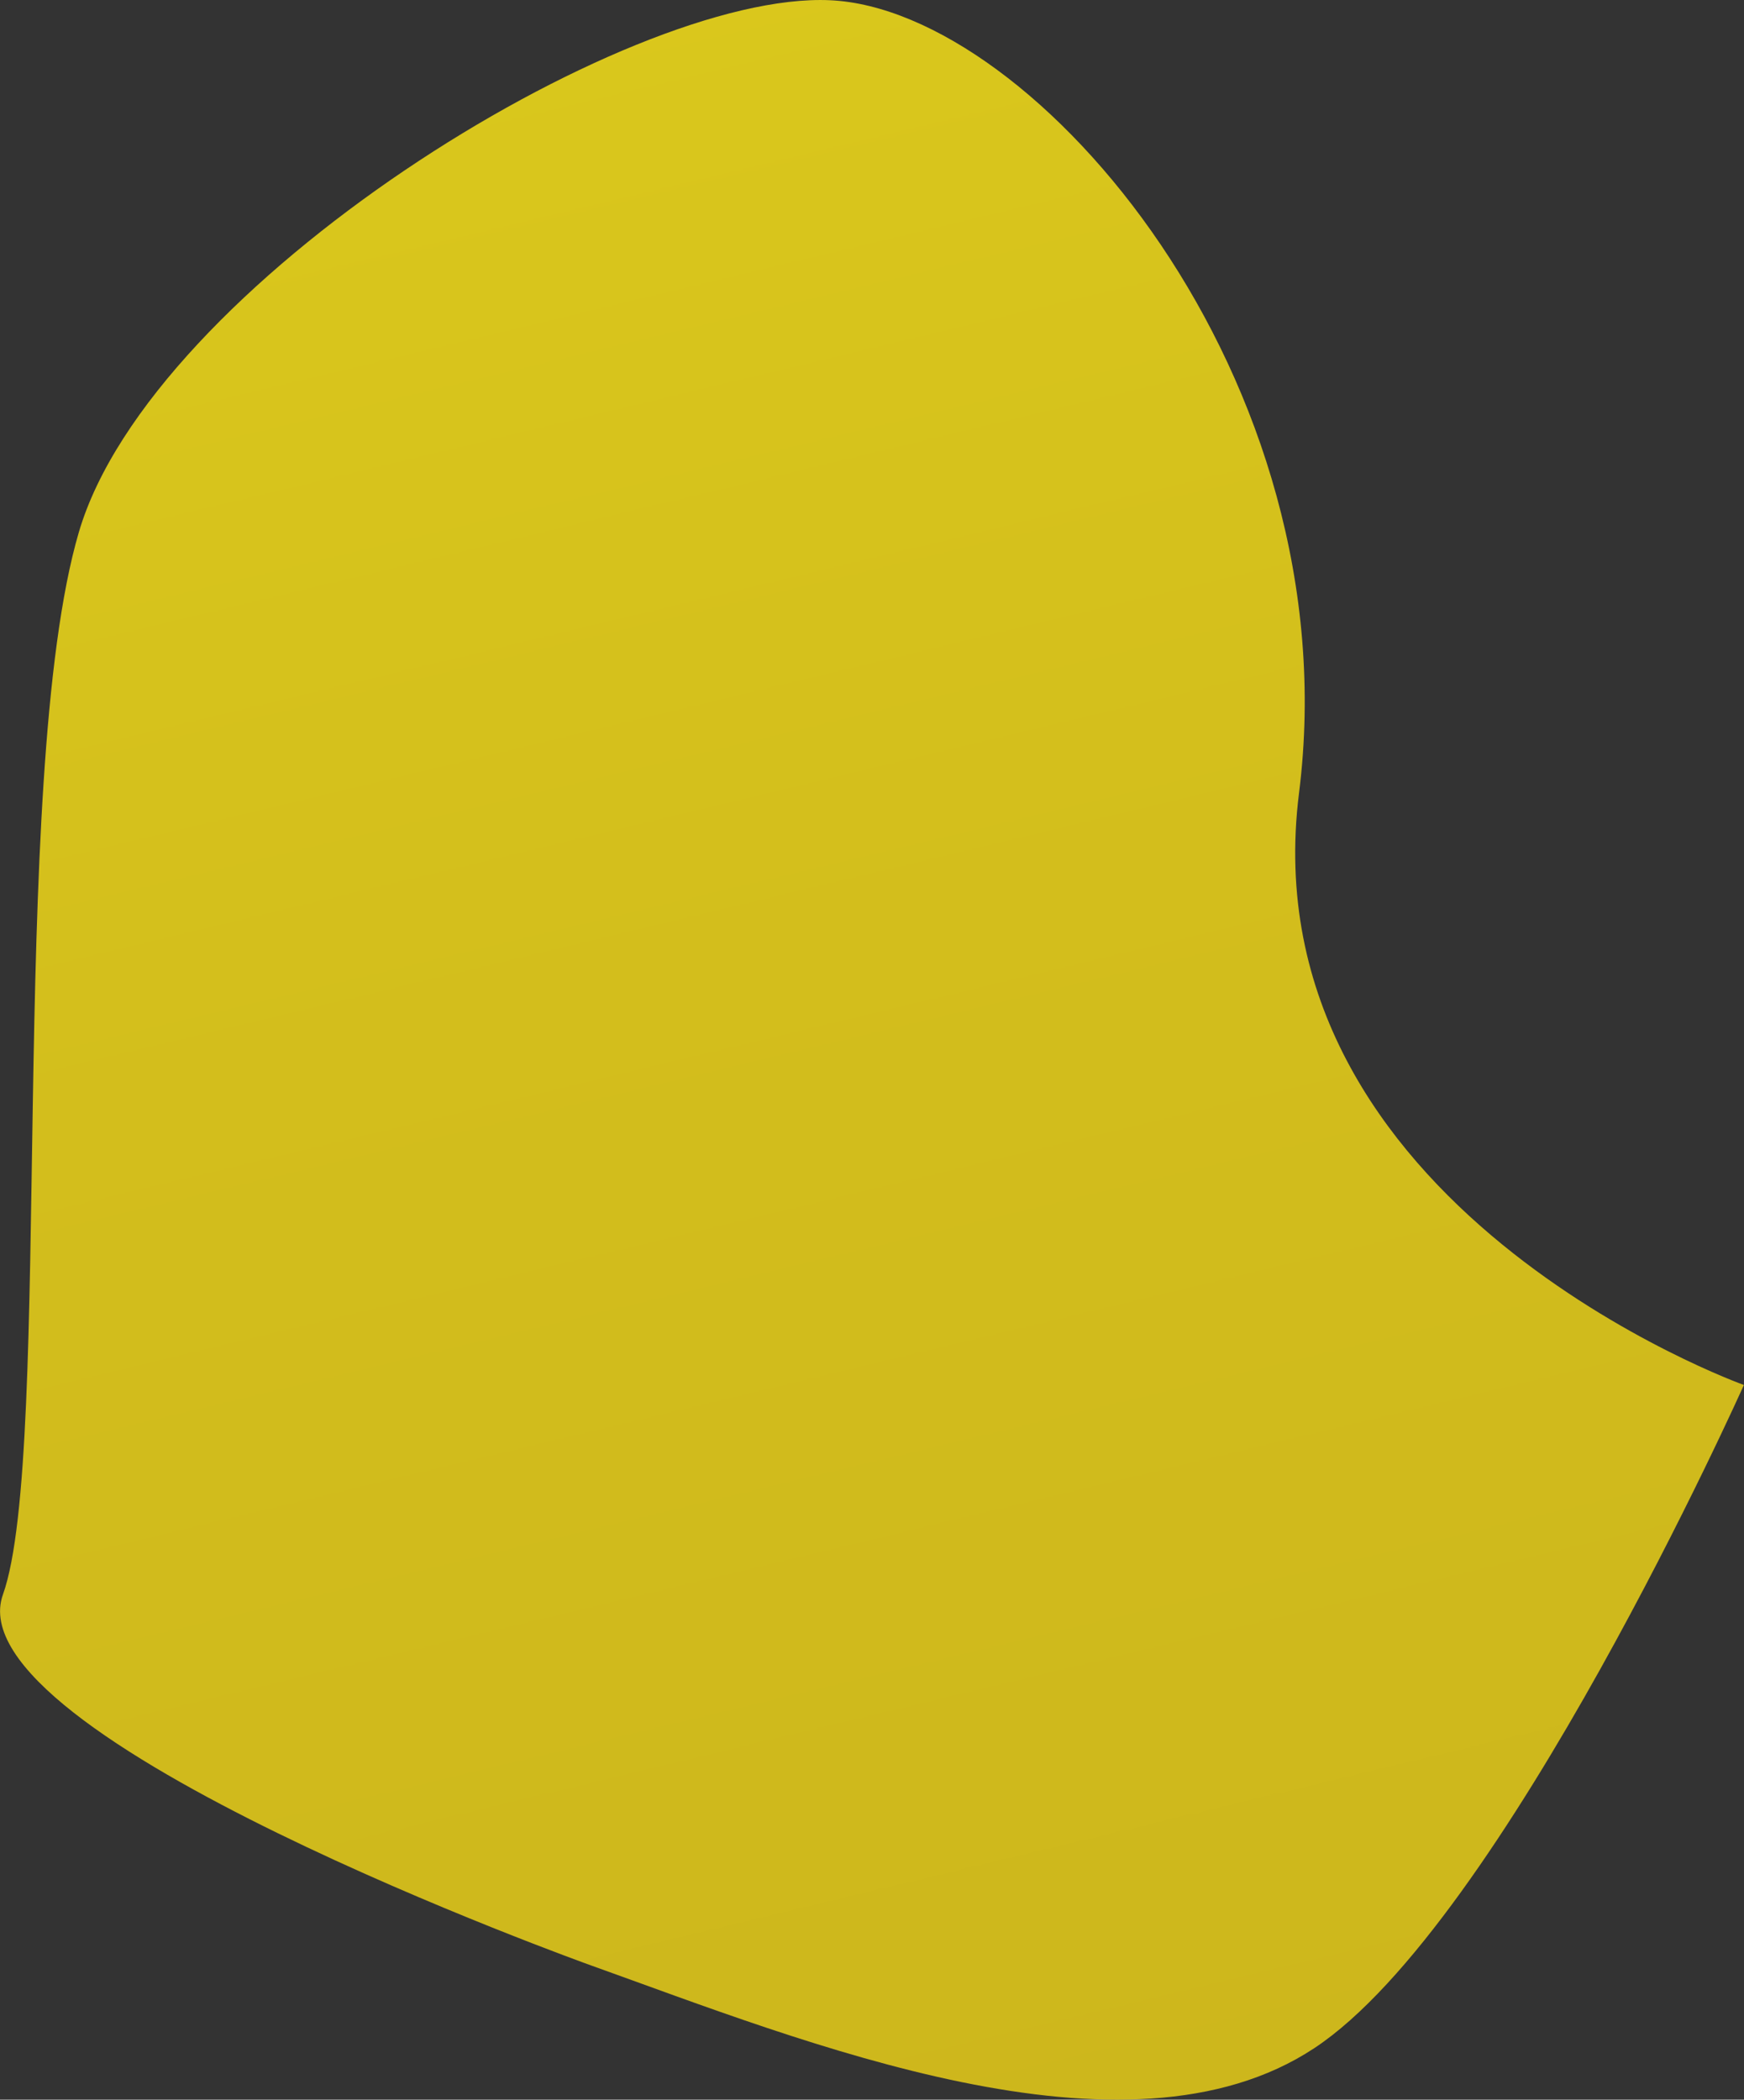
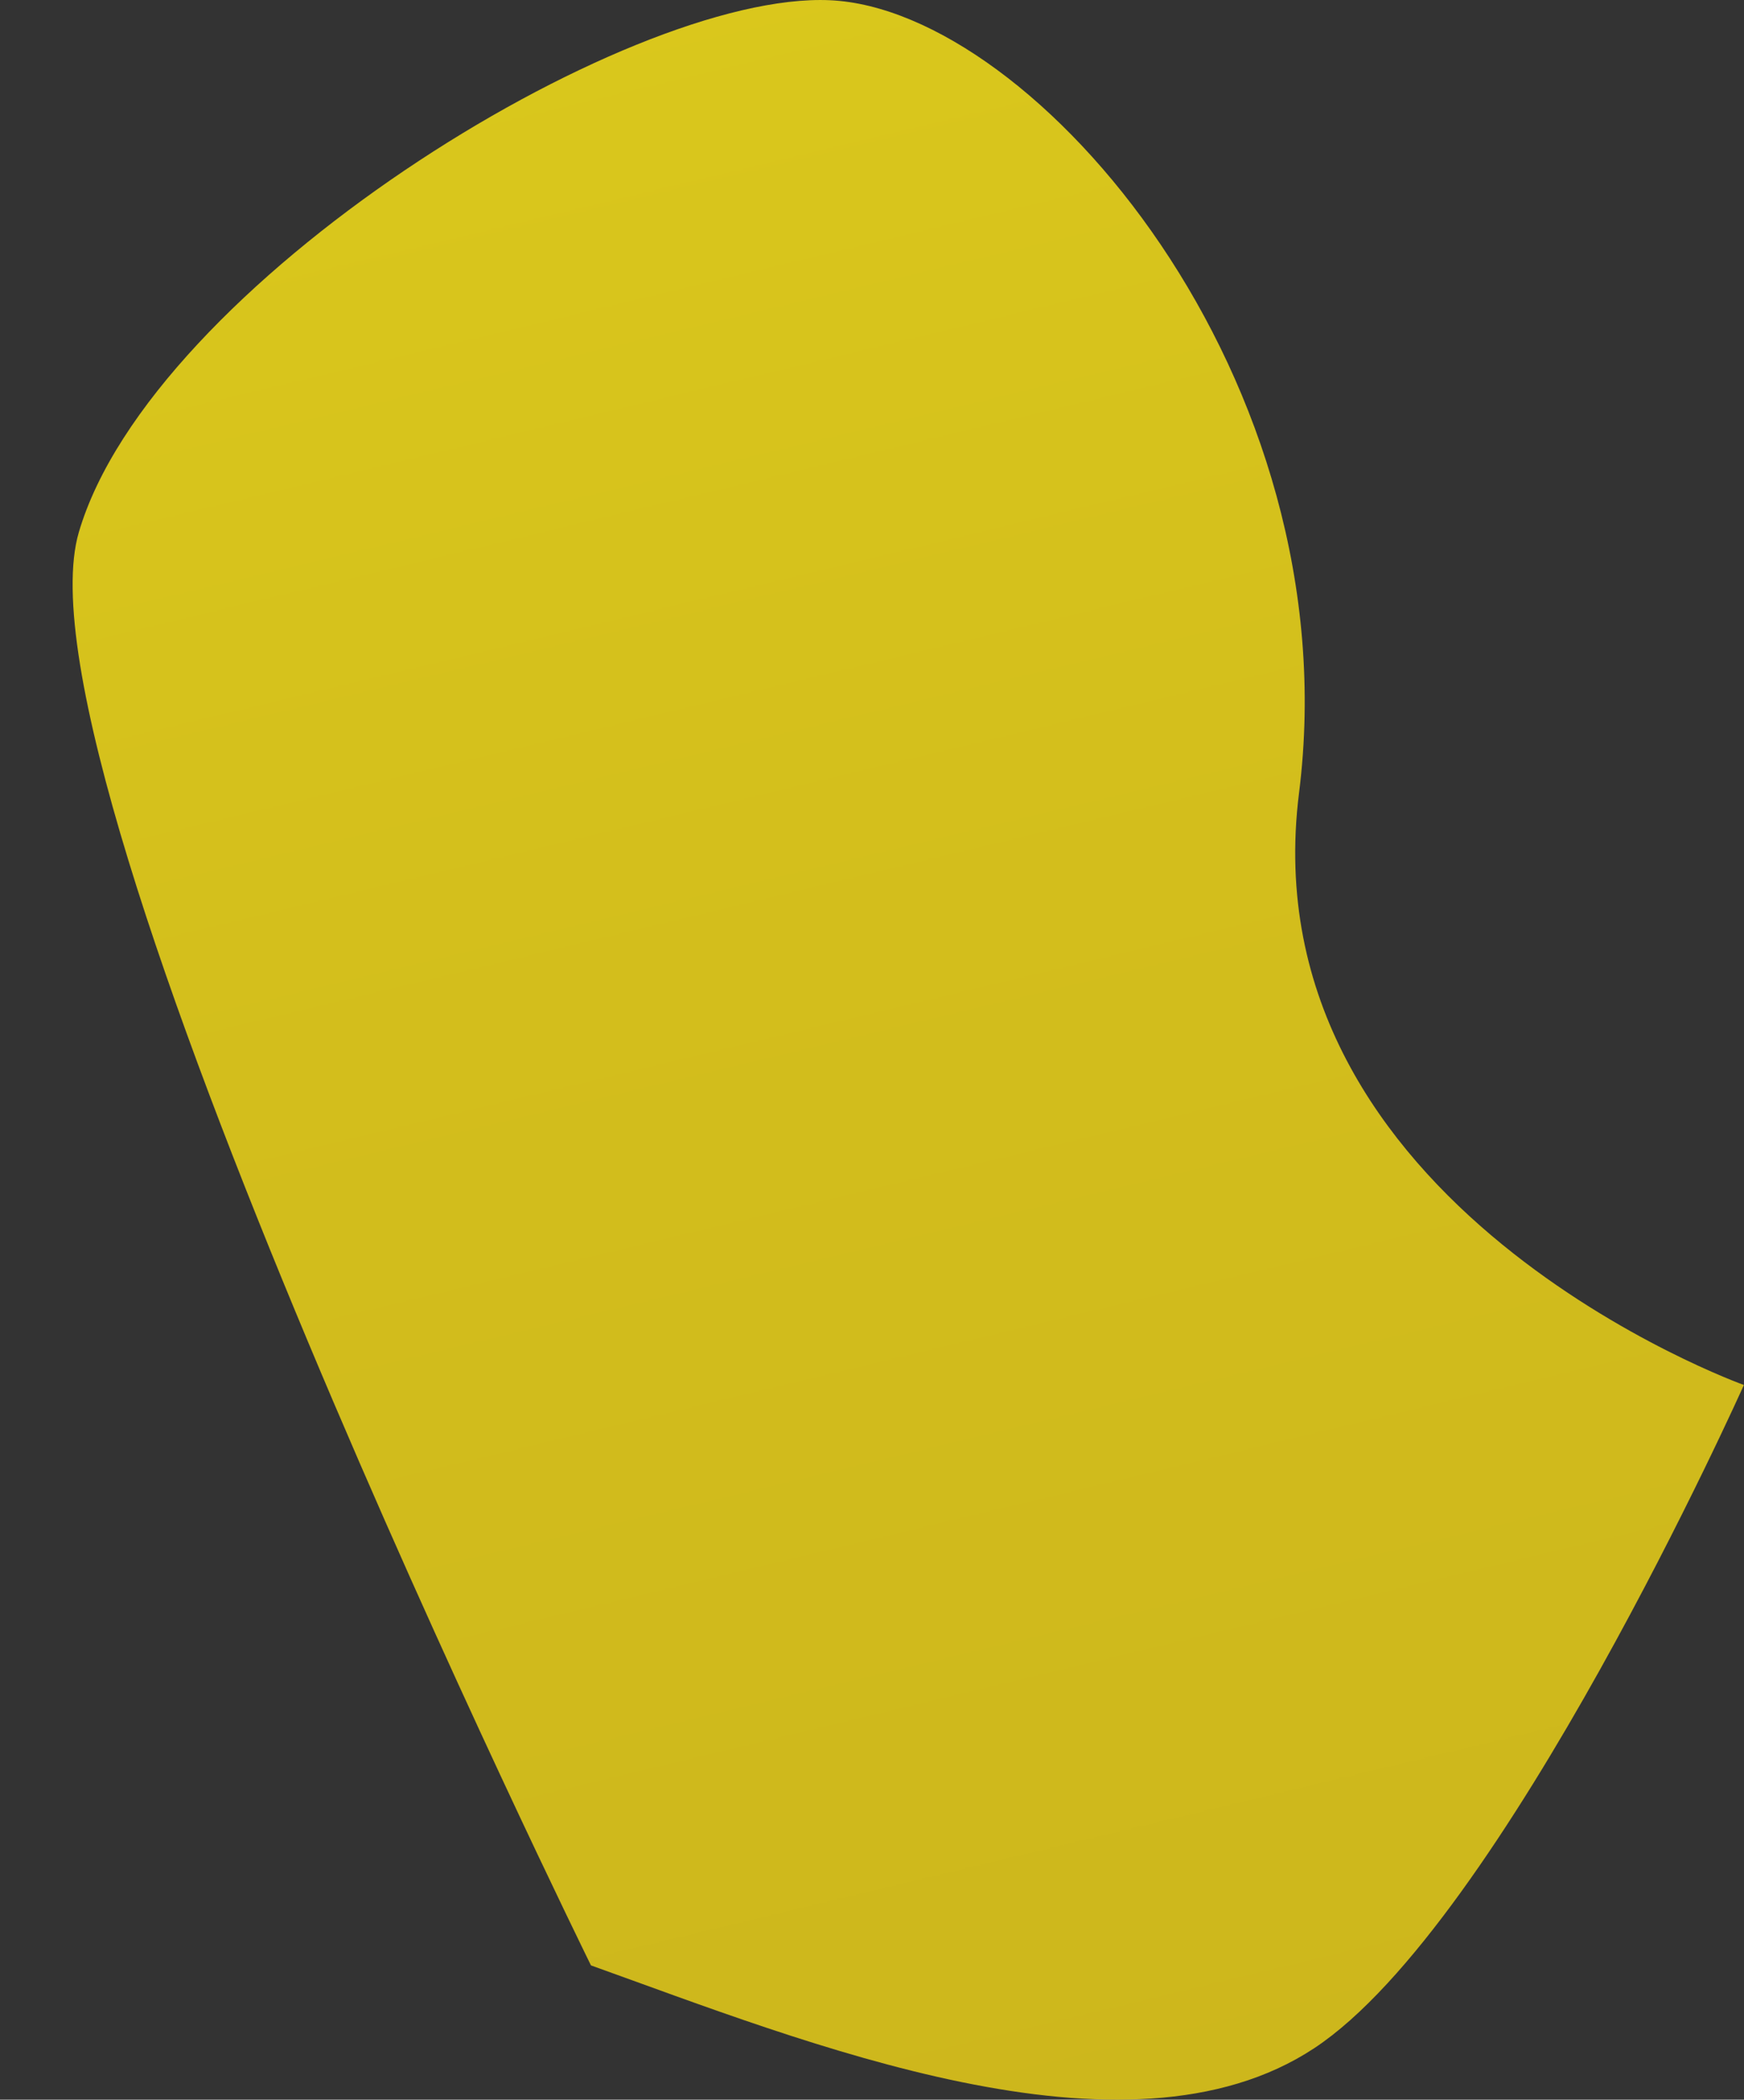
<svg xmlns="http://www.w3.org/2000/svg" viewBox="0 0 15.446 18.594">
  <rect x="0" y="0" width="15.446" height="18.594" fill="#333333" stroke="none" />
  <defs>
    <style>
      .cls-1 {
        fill: url(#名称未設定グラデーション_64);
      }
    </style>
    <linearGradient id="名称未設定グラデーション_64" data-name="名称未設定グラデーション 64" x1="2341.467" y1="2721.199" x2="1889.055" y2="3039.563" gradientTransform="matrix(0.368, -0.93, 0.93, 0.368, -3477.51, 801.481)" gradientUnits="userSpaceOnUse">
      <stop offset="0" stop-color="#ceb219" />
      <stop offset="0.132" stop-color="#fae930" />
      <stop offset="0.269" stop-color="#c7af1c" />
      <stop offset="0.434" stop-color="#faf11d" />
      <stop offset="0.457" stop-color="#eddb12" />
      <stop offset="0.485" stop-color="#e3c808" />
      <stop offset="0.514" stop-color="#dcbd02" />
      <stop offset="0.545" stop-color="#dab900" />
      <stop offset="0.647" stop-color="#faf11d" />
      <stop offset="0.652" stop-color="#f6ec1d" />
      <stop offset="0.681" stop-color="#e1d11d" />
      <stop offset="0.712" stop-color="#d3be1c" />
      <stop offset="0.742" stop-color="#cab31c" />
      <stop offset="0.775" stop-color="#c7af1c" />
      <stop offset="0.879" stop-color="#fadf06" />
      <stop offset="0.886" stop-color="#f7db05" />
      <stop offset="0.922" stop-color="#e7c802" />
      <stop offset="0.96" stop-color="#ddbd01" />
      <stop offset="1" stop-color="#dab900" />
    </linearGradient>
  </defs>
  <g id="レイヤー_2" data-name="レイヤー 2">
    <g id="レイヤー_1-2" data-name="レイヤー 1">
-       <path class="cls-1" d="M5.234,17.405c1.886.675,4.734,1.837,6.406.733s3.805-5.873,3.805-5.873-4.401-1.576-3.94-5.242S9.166.084,7.351.002,1.338,2.531.698,4.714s-.222,8.149-.672,9.407S5.234,17.405,5.234,17.405Z" />
+       <path class="cls-1" d="M5.234,17.405c1.886.675,4.734,1.837,6.406.733s3.805-5.873,3.805-5.873-4.401-1.576-3.94-5.242S9.166.084,7.351.002,1.338,2.531.698,4.714S5.234,17.405,5.234,17.405Z" />
    </g>
  </g>
</svg>